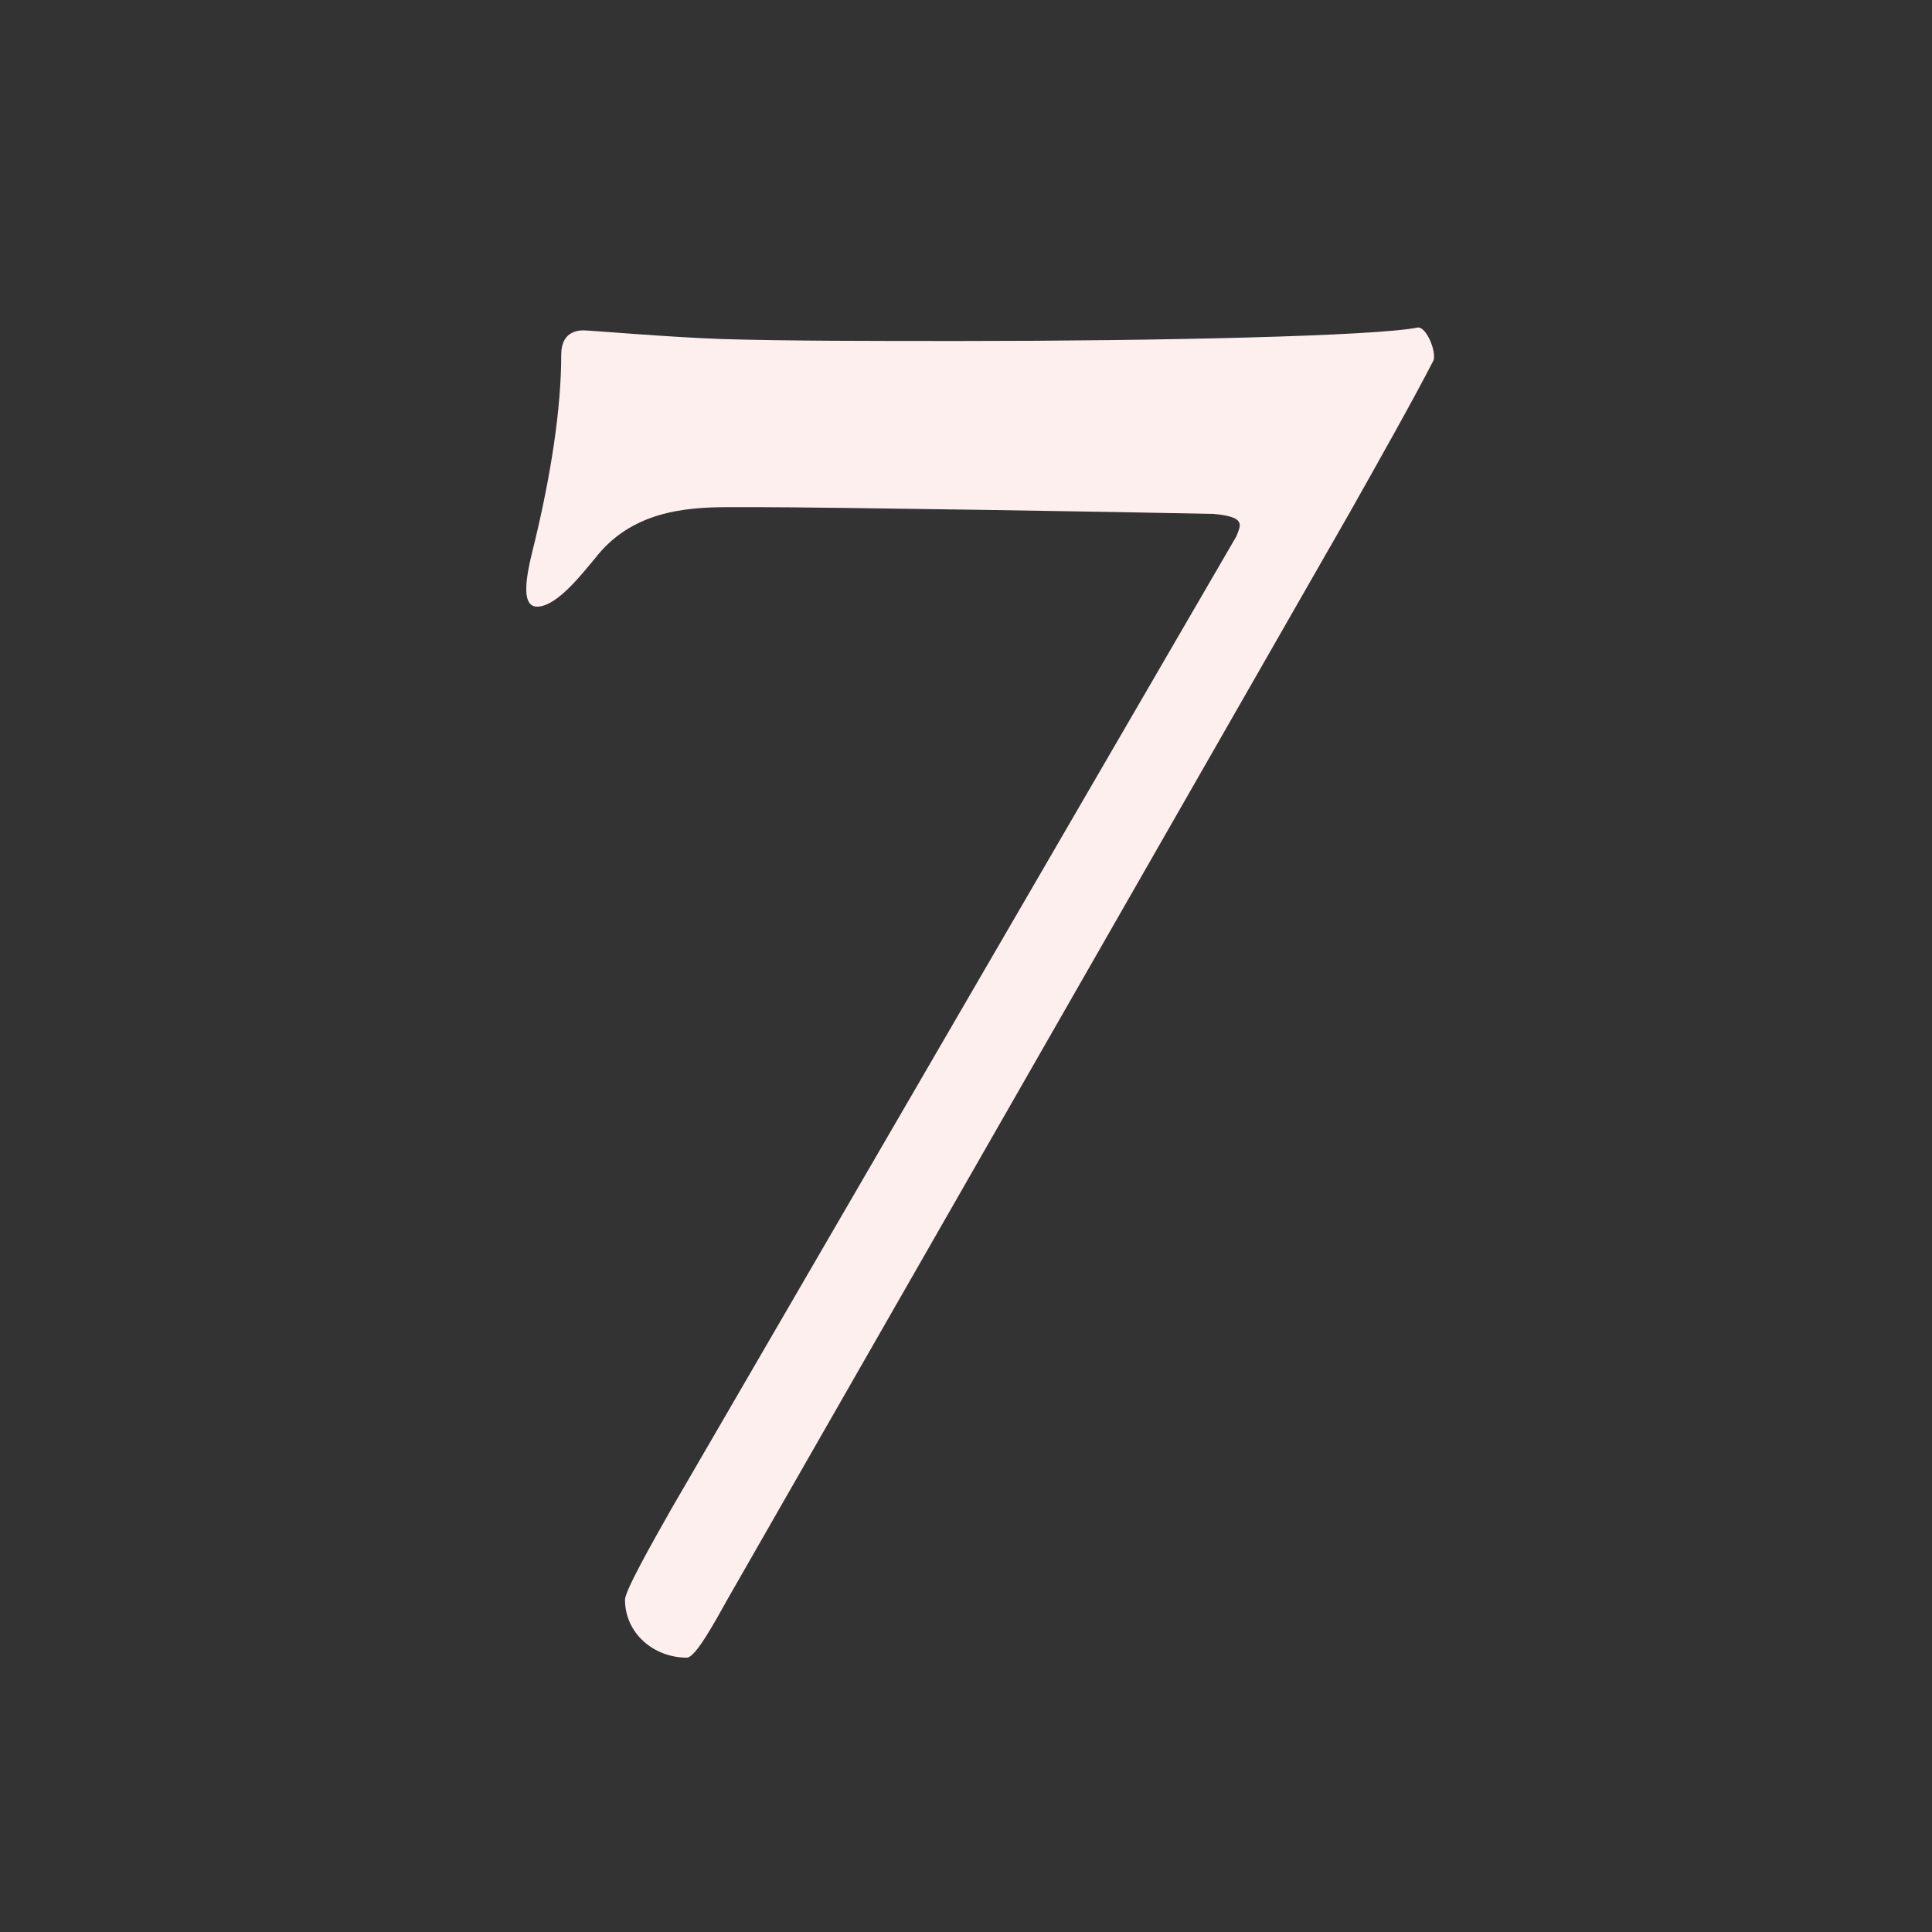
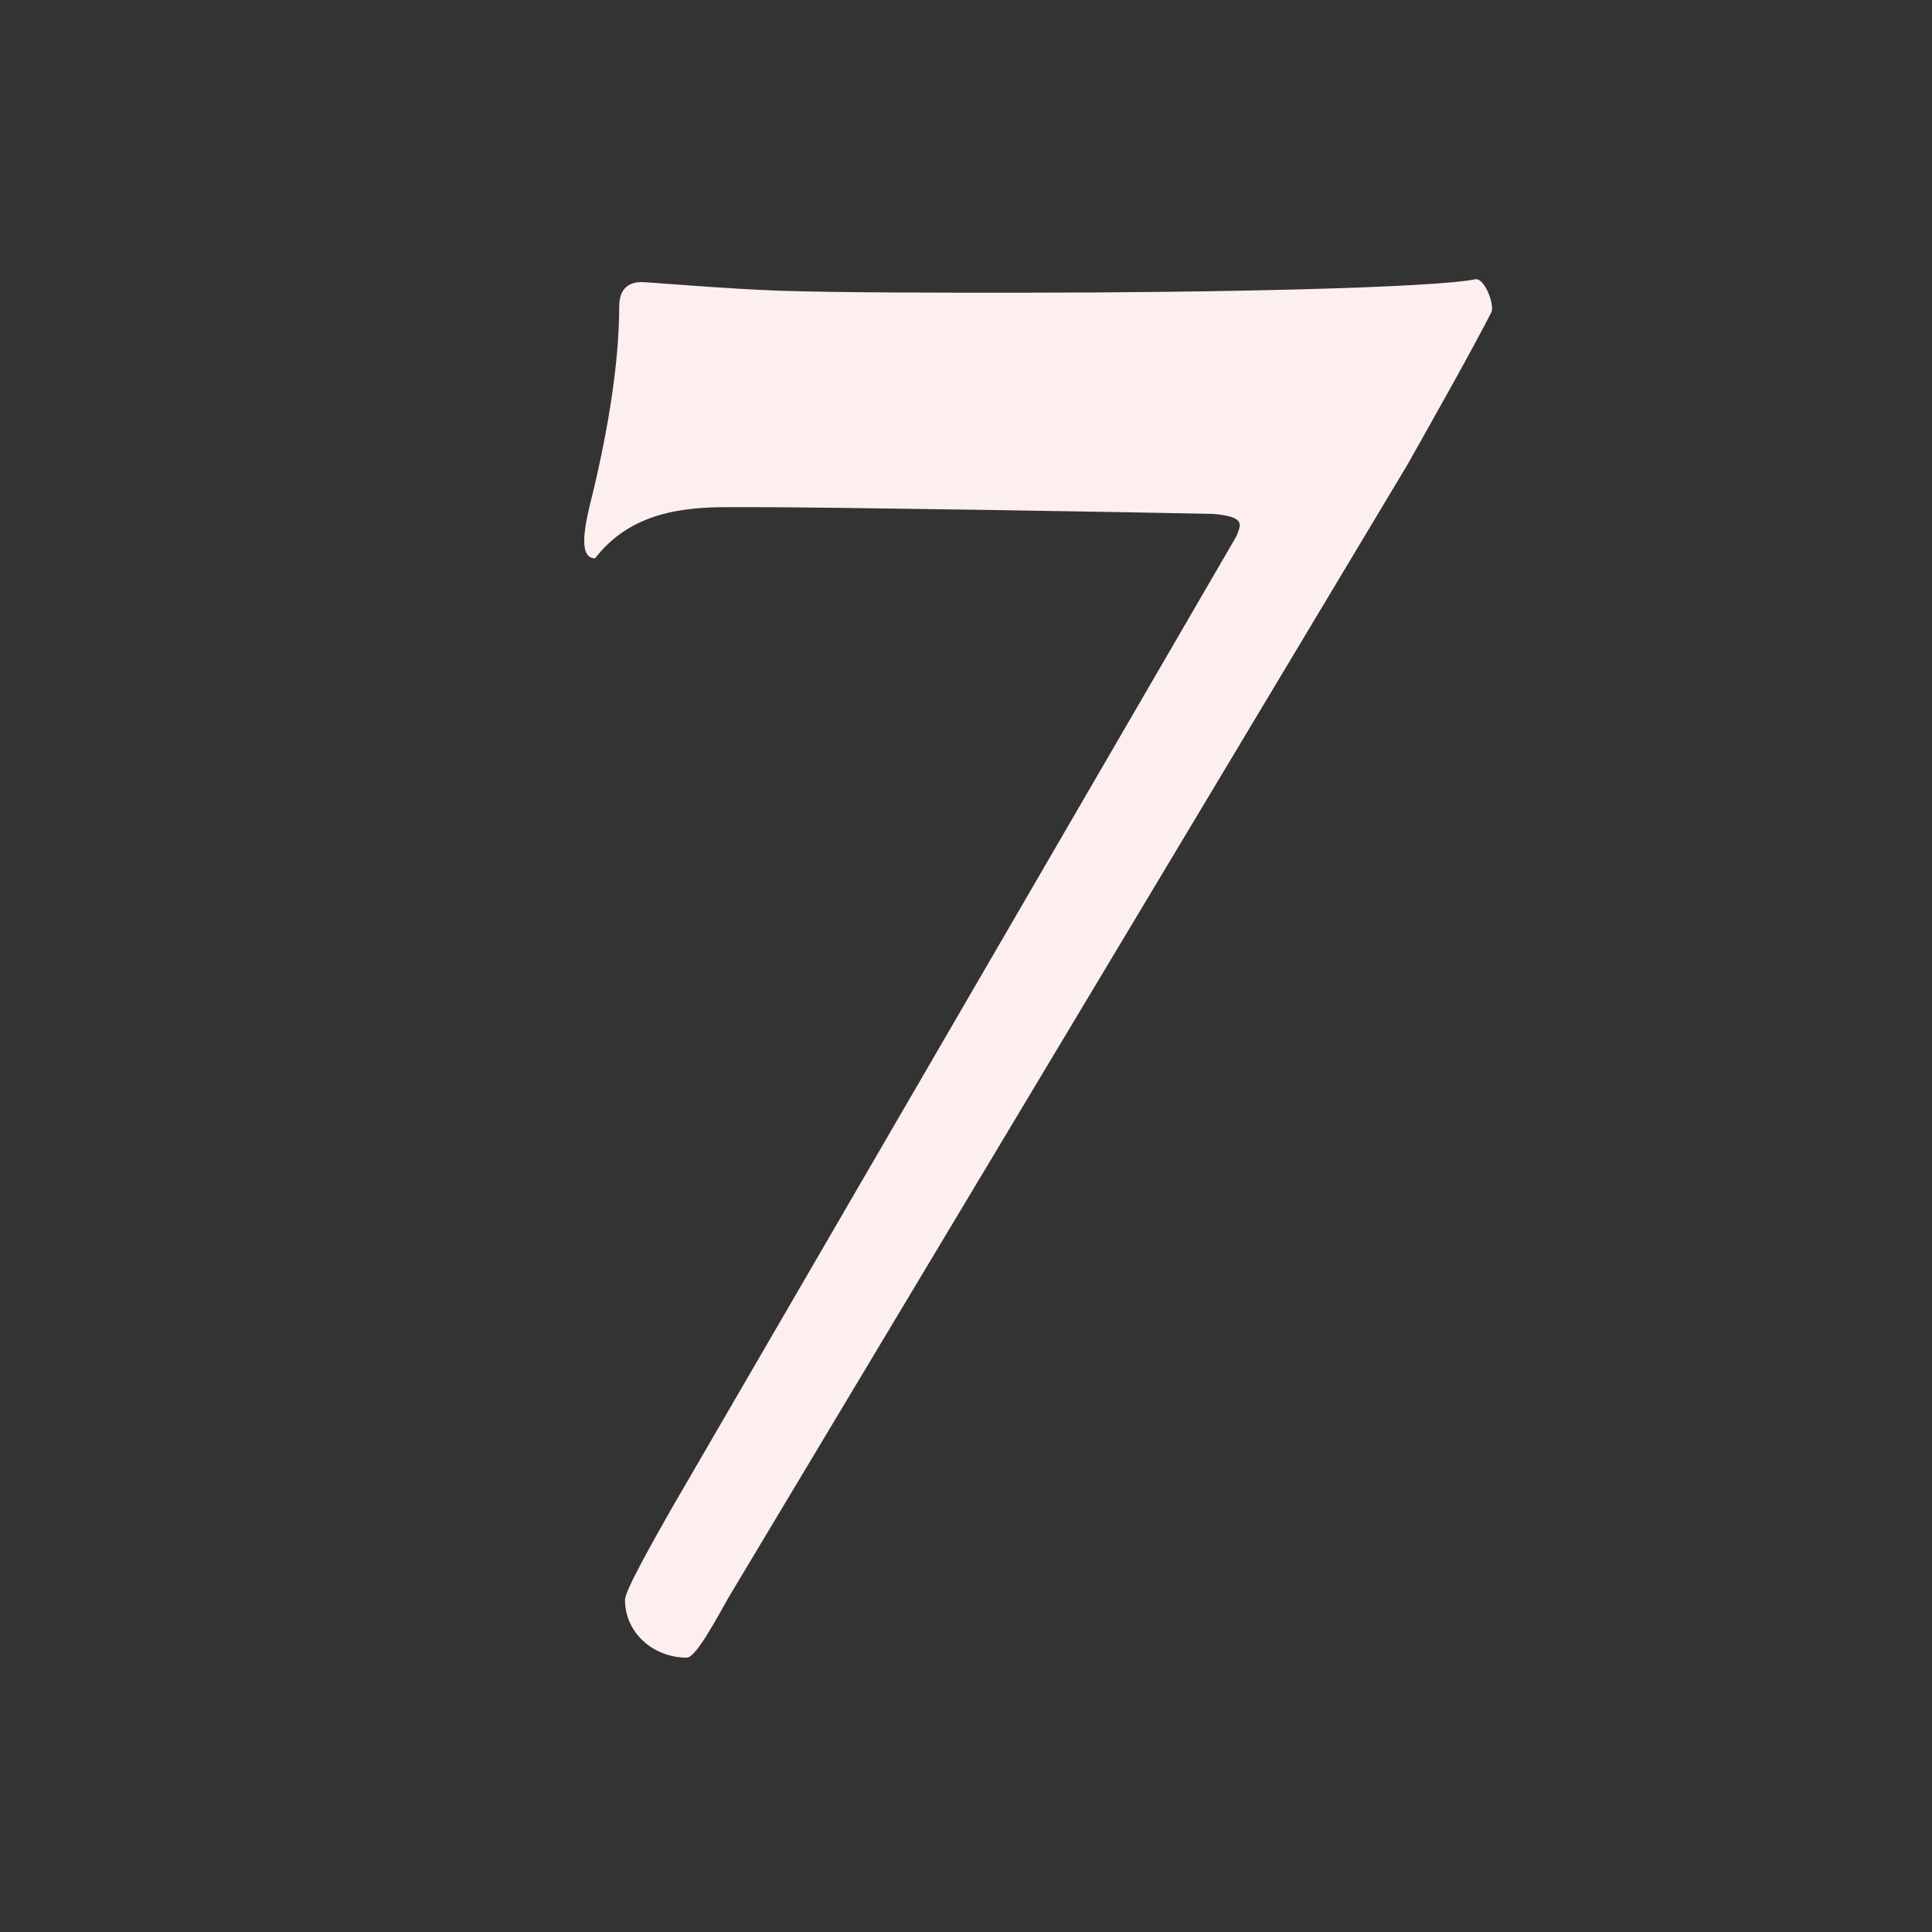
<svg xmlns="http://www.w3.org/2000/svg" version="1.1" id="Layer_1" x="0px" y="0px" viewBox="0 0 200 200" style="enable-background:new 0 0 200 200;" xml:space="preserve">
  <rect x="0" y="0" width="200" height="200" fill="#333333" stroke="none" />
  <style type="text/css">
	.st0{fill:#FEEFEF;}
</style>
  <title>gara-7</title>
-   <path class="st0" d="M125.6,53.2c-8.9-0.2-40-0.7-47.3-0.7h-2.9c-4.6,0-10.1,0.5-13.8,5.3c-1.2,1.4-3.9,5-6,5  c-2.1,0-0.7-4.8-0.2-6.9c1.6-6.7,2.7-13.5,2.7-19.2c0-2.3,1.6-2.5,2.3-2.5c0.7,0,8.7,0.7,14.4,0.9c6.8,0.2,15.4,0.2,24.7,0.2  c20.4,0,42.9-0.5,47.3-1.4c0.9,0,1.9,2.5,1.6,3.4c-2.1,4.1-6,11-8.7,15.8L75.4,165.4c-1.4,2.5-3.4,6.2-4.3,6.2c-3.4,0-6.4-2.5-6.4-6  c0-0.9,2.7-5.7,4.8-9.4L128,55.5C128.4,54.4,129.1,53.5,125.6,53.2z" />
+   <path class="st0" d="M125.6,53.2c-8.9-0.2-40-0.7-47.3-0.7h-2.9c-4.6,0-10.1,0.5-13.8,5.3c-2.1,0-0.7-4.8-0.2-6.9c1.6-6.7,2.7-13.5,2.7-19.2c0-2.3,1.6-2.5,2.3-2.5c0.7,0,8.7,0.7,14.4,0.9c6.8,0.2,15.4,0.2,24.7,0.2  c20.4,0,42.9-0.5,47.3-1.4c0.9,0,1.9,2.5,1.6,3.4c-2.1,4.1-6,11-8.7,15.8L75.4,165.4c-1.4,2.5-3.4,6.2-4.3,6.2c-3.4,0-6.4-2.5-6.4-6  c0-0.9,2.7-5.7,4.8-9.4L128,55.5C128.4,54.4,129.1,53.5,125.6,53.2z" />
</svg>